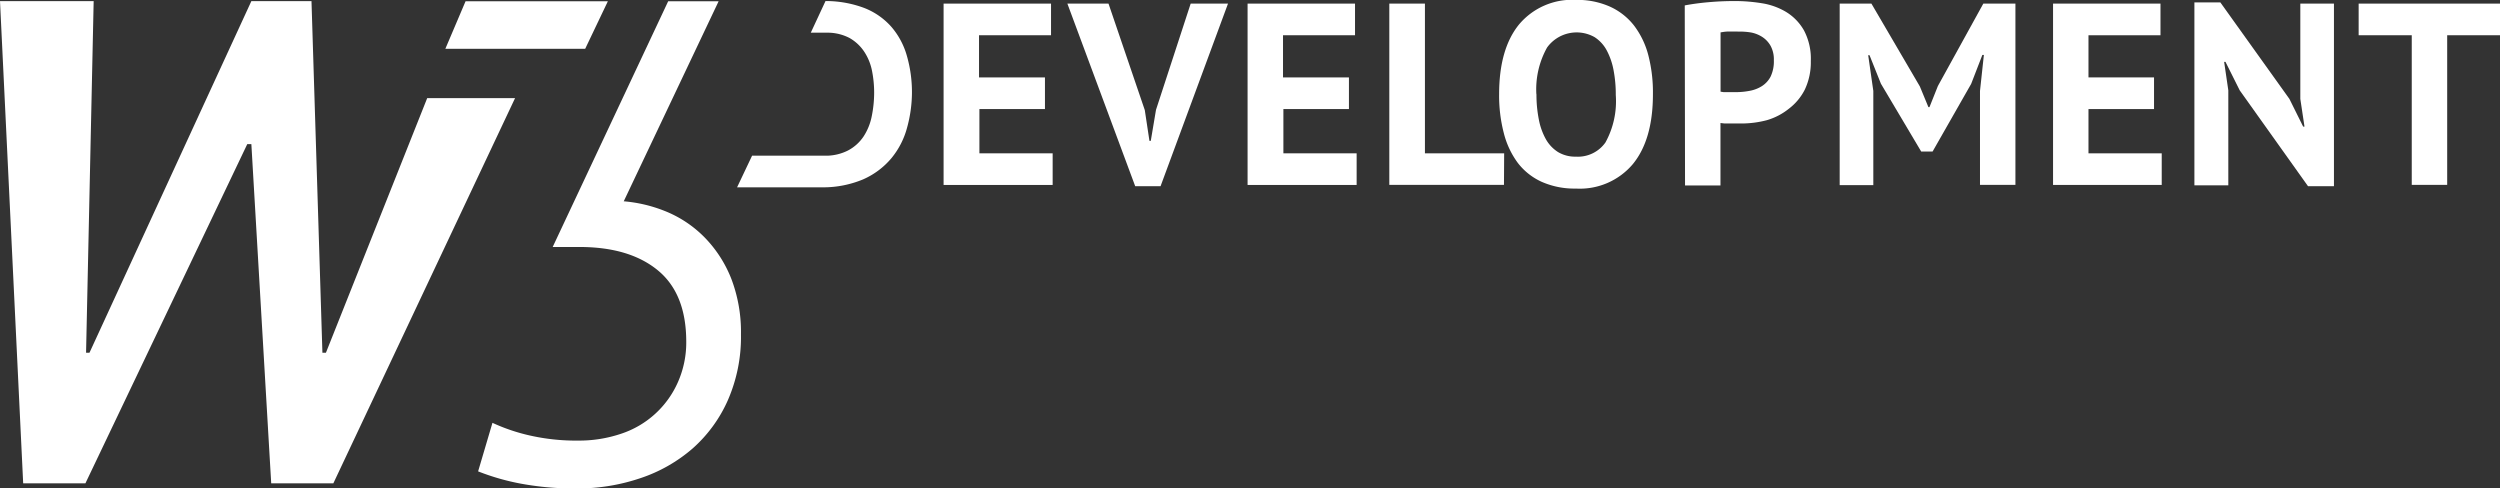
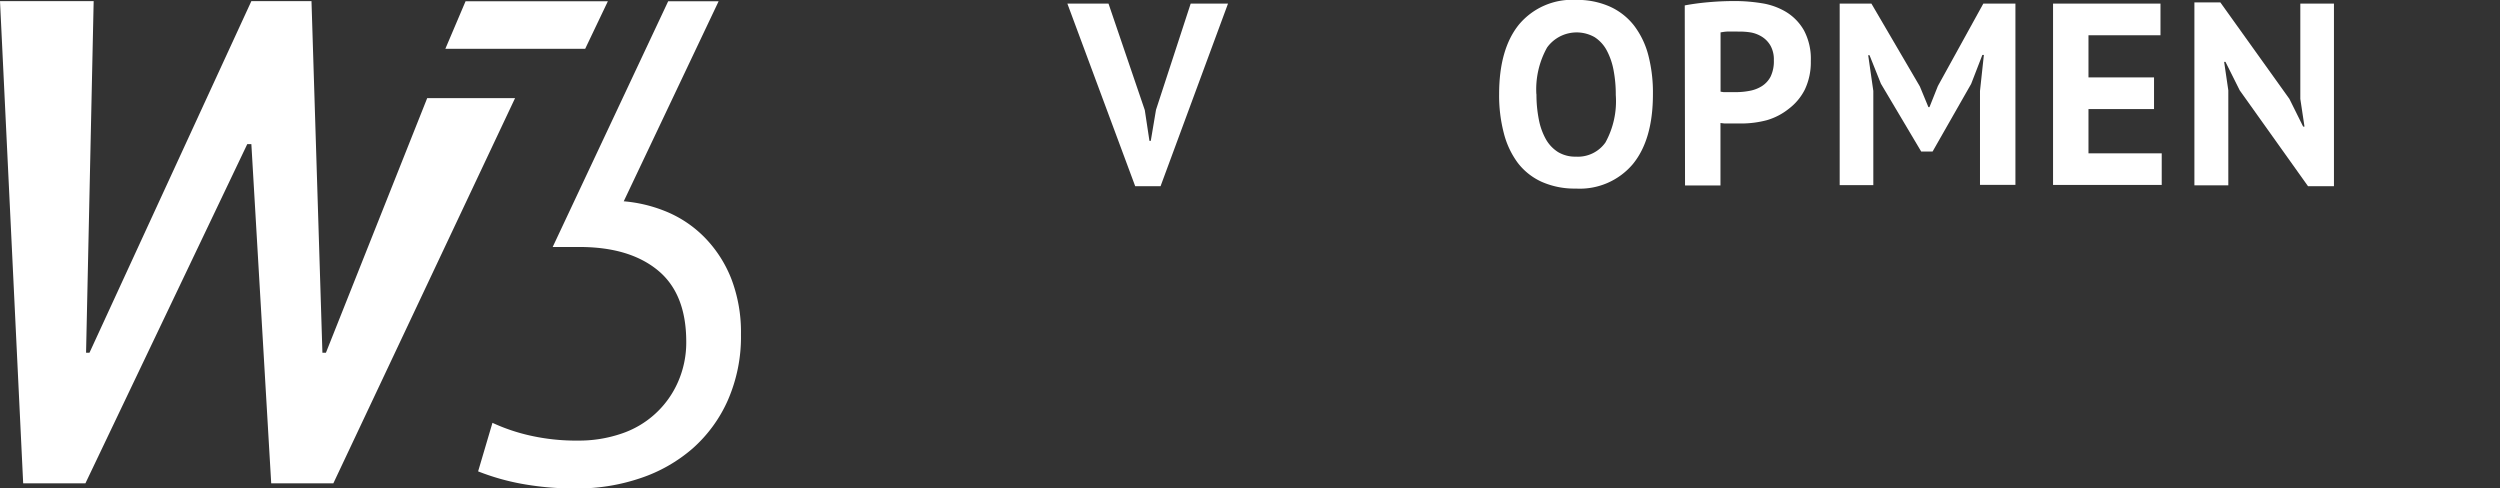
<svg xmlns="http://www.w3.org/2000/svg" viewBox="0 0 263.17 51.39">
  <rect x="0" y="0" width="263.17" height="51.39" fill="#333333" stroke="none" />
  <defs>
    <style>.cls-1{fill:#fff;}</style>
  </defs>
  <title>w3d-logo_Asset 1</title>
  <g id="Layer_2" data-name="Layer 2">
    <g id="Ebene_1" data-name="Ebene 1">
      <polygon class="cls-1" points="63.99 0.13 49.01 0.13 46.88 5.14 61.6 5.14 63.99 0.13" />
      <path class="cls-1" d="M77,29.39A13,13,0,0,0,74.18,25a12.17,12.17,0,0,0-4.25-2.81,15,15,0,0,0-4.27-1L75.65.13H70.34L58.18,26H61q5.25,0,8.24,2.45t3,7.49a10.33,10.33,0,0,1-.86,4.25,9.92,9.92,0,0,1-6,5.47,13.82,13.82,0,0,1-4.54.72,21.94,21.94,0,0,1-5.08-.54,19.63,19.63,0,0,1-3.92-1.33l-1.51,5.11a24.47,24.47,0,0,0,4.54,1.3,30.78,30.78,0,0,0,5.83.5,20.62,20.62,0,0,0,6.7-1.08,16.16,16.16,0,0,0,5.51-3.13,14.74,14.74,0,0,0,3.71-5.08A16.62,16.62,0,0,0,78,35.19,15.71,15.71,0,0,0,77,29.39Z" />
      <polygon class="cls-1" points="44.97 10.33 34.31 37.13 33.94 37.13 32.79 0.12 26.46 0.12 9.42 37.13 9.06 37.13 9.86 0.12 0 0.12 2.44 50.88 8.99 50.88 26.03 15.17 26.46 15.17 28.55 50.88 35.09 50.88 54.22 10.33 44.97 10.33" />
-       <path class="cls-1" d="M99.33.38h11.31V3.71h-7.58V8.15H110v3.33h-6.9v4.66h7.71v3.33H99.33Z" />
      <path class="cls-1" d="M120.51,11.59l.49,3.24h.14l.55-3.27L125.34.38h3.93L122.17,19.6H119.5L112.36.38h4.33Z" />
-       <path class="cls-1" d="M131.33.38h11.31V3.71h-7.58V8.15H142v3.33h-6.9v4.66h7.71v3.33H131.33Z" />
-       <path class="cls-1" d="M158.32,19.46H146.25V.38H150V16.14h8.34Z" />
      <path class="cls-1" d="M157.81,9.92q0-4.77,2.1-7.35a7.29,7.29,0,0,1,6-2.58,8.41,8.41,0,0,1,3.57.71,6.73,6.73,0,0,1,2.54,2,8.82,8.82,0,0,1,1.5,3.13A15.65,15.65,0,0,1,174,9.92q0,4.77-2.11,7.35a7.3,7.3,0,0,1-6,2.58,8.49,8.49,0,0,1-3.6-.71,6.61,6.61,0,0,1-2.52-2A8.94,8.94,0,0,1,158.3,14,15.65,15.65,0,0,1,157.81,9.92Zm3.93,0a13.39,13.39,0,0,0,.25,2.66,6.85,6.85,0,0,0,.75,2.09A3.82,3.82,0,0,0,164,16a3.5,3.5,0,0,0,1.88.49A3.55,3.55,0,0,0,169,15a9,9,0,0,0,1.09-5,13.68,13.68,0,0,0-.23-2.59,7.22,7.22,0,0,0-.72-2.1,3.77,3.77,0,0,0-1.28-1.4,3.84,3.84,0,0,0-5,1.09A9,9,0,0,0,161.73,9.92Z" />
      <path class="cls-1" d="M177.35.57q1.15-.22,2.52-.34t2.74-.12a17.82,17.82,0,0,1,2.85.23,7.11,7.11,0,0,1,2.58.93A5.39,5.39,0,0,1,189.9,3.2a6.37,6.37,0,0,1,.72,3.23,6.69,6.69,0,0,1-.63,3,5.81,5.81,0,0,1-1.66,2A6.71,6.71,0,0,1,186,12.65a10.54,10.54,0,0,1-2.74.35h-1.06l-.64,0-.45-.05v6.57h-3.73Zm5.56,2.75c-.36,0-.71,0-1,0s-.59.06-.79.09V9.65l.33.05.46,0h.82a7.78,7.78,0,0,0,1.46-.14,3.61,3.61,0,0,0,1.29-.5,2.63,2.63,0,0,0,.91-1,3.73,3.73,0,0,0,.34-1.72,3,3,0,0,0-.33-1.49,2.68,2.68,0,0,0-.86-.94,3.37,3.37,0,0,0-1.21-.49A7.15,7.15,0,0,0,182.91,3.33Z" />
      <path class="cls-1" d="M208.43,9.57l.41-3.79h-.16L207.5,8.83l-4.06,7.12h-1.2L198,8.81l-1.2-3h-.14l.54,3.76v9.92h-3.54V.38H197l5.1,8.72.9,2.18h.11L204,9.05,208.78.38h3.38V19.46h-3.73Z" />
      <path class="cls-1" d="M216.12.38h11.31V3.71h-7.58V8.15h6.9v3.33h-6.9v4.66h7.71v3.33H216.12Z" />
      <path class="cls-1" d="M235.77,9.51l-1.5-3h-.14l.44,3v10H231V.25h2.73L241,10.41l1.45,2.92h.14l-.44-2.92V.38h3.54V19.6h-2.73Z" />
-       <path class="cls-1" d="M263.17,3.71h-5.56V19.46h-3.73V3.71h-5.59V.38h14.88Z" />
-       <path class="cls-1" d="M95.46,5.86a8,8,0,0,0-1.64-3.05,7.38,7.38,0,0,0-2.92-2,11.53,11.53,0,0,0-4-.7L85.35,3.44h1.77A5,5,0,0,1,89.43,4,4.55,4.55,0,0,1,91,5.48a5.64,5.64,0,0,1,.8,2,11.85,11.85,0,0,1,.22,2.25,12.51,12.51,0,0,1-.25,2.49,6,6,0,0,1-.86,2.14,4.47,4.47,0,0,1-1.66,1.49,5.21,5.21,0,0,1-2.16.54v0H79.17l-1.58,3.33h9a10.91,10.91,0,0,0,4.25-.83,8.18,8.18,0,0,0,3-2.24,8.46,8.46,0,0,0,1.64-3.19A14.13,14.13,0,0,0,96,9.76,13.88,13.88,0,0,0,95.46,5.86Z" />
    </g>
  </g>
</svg>